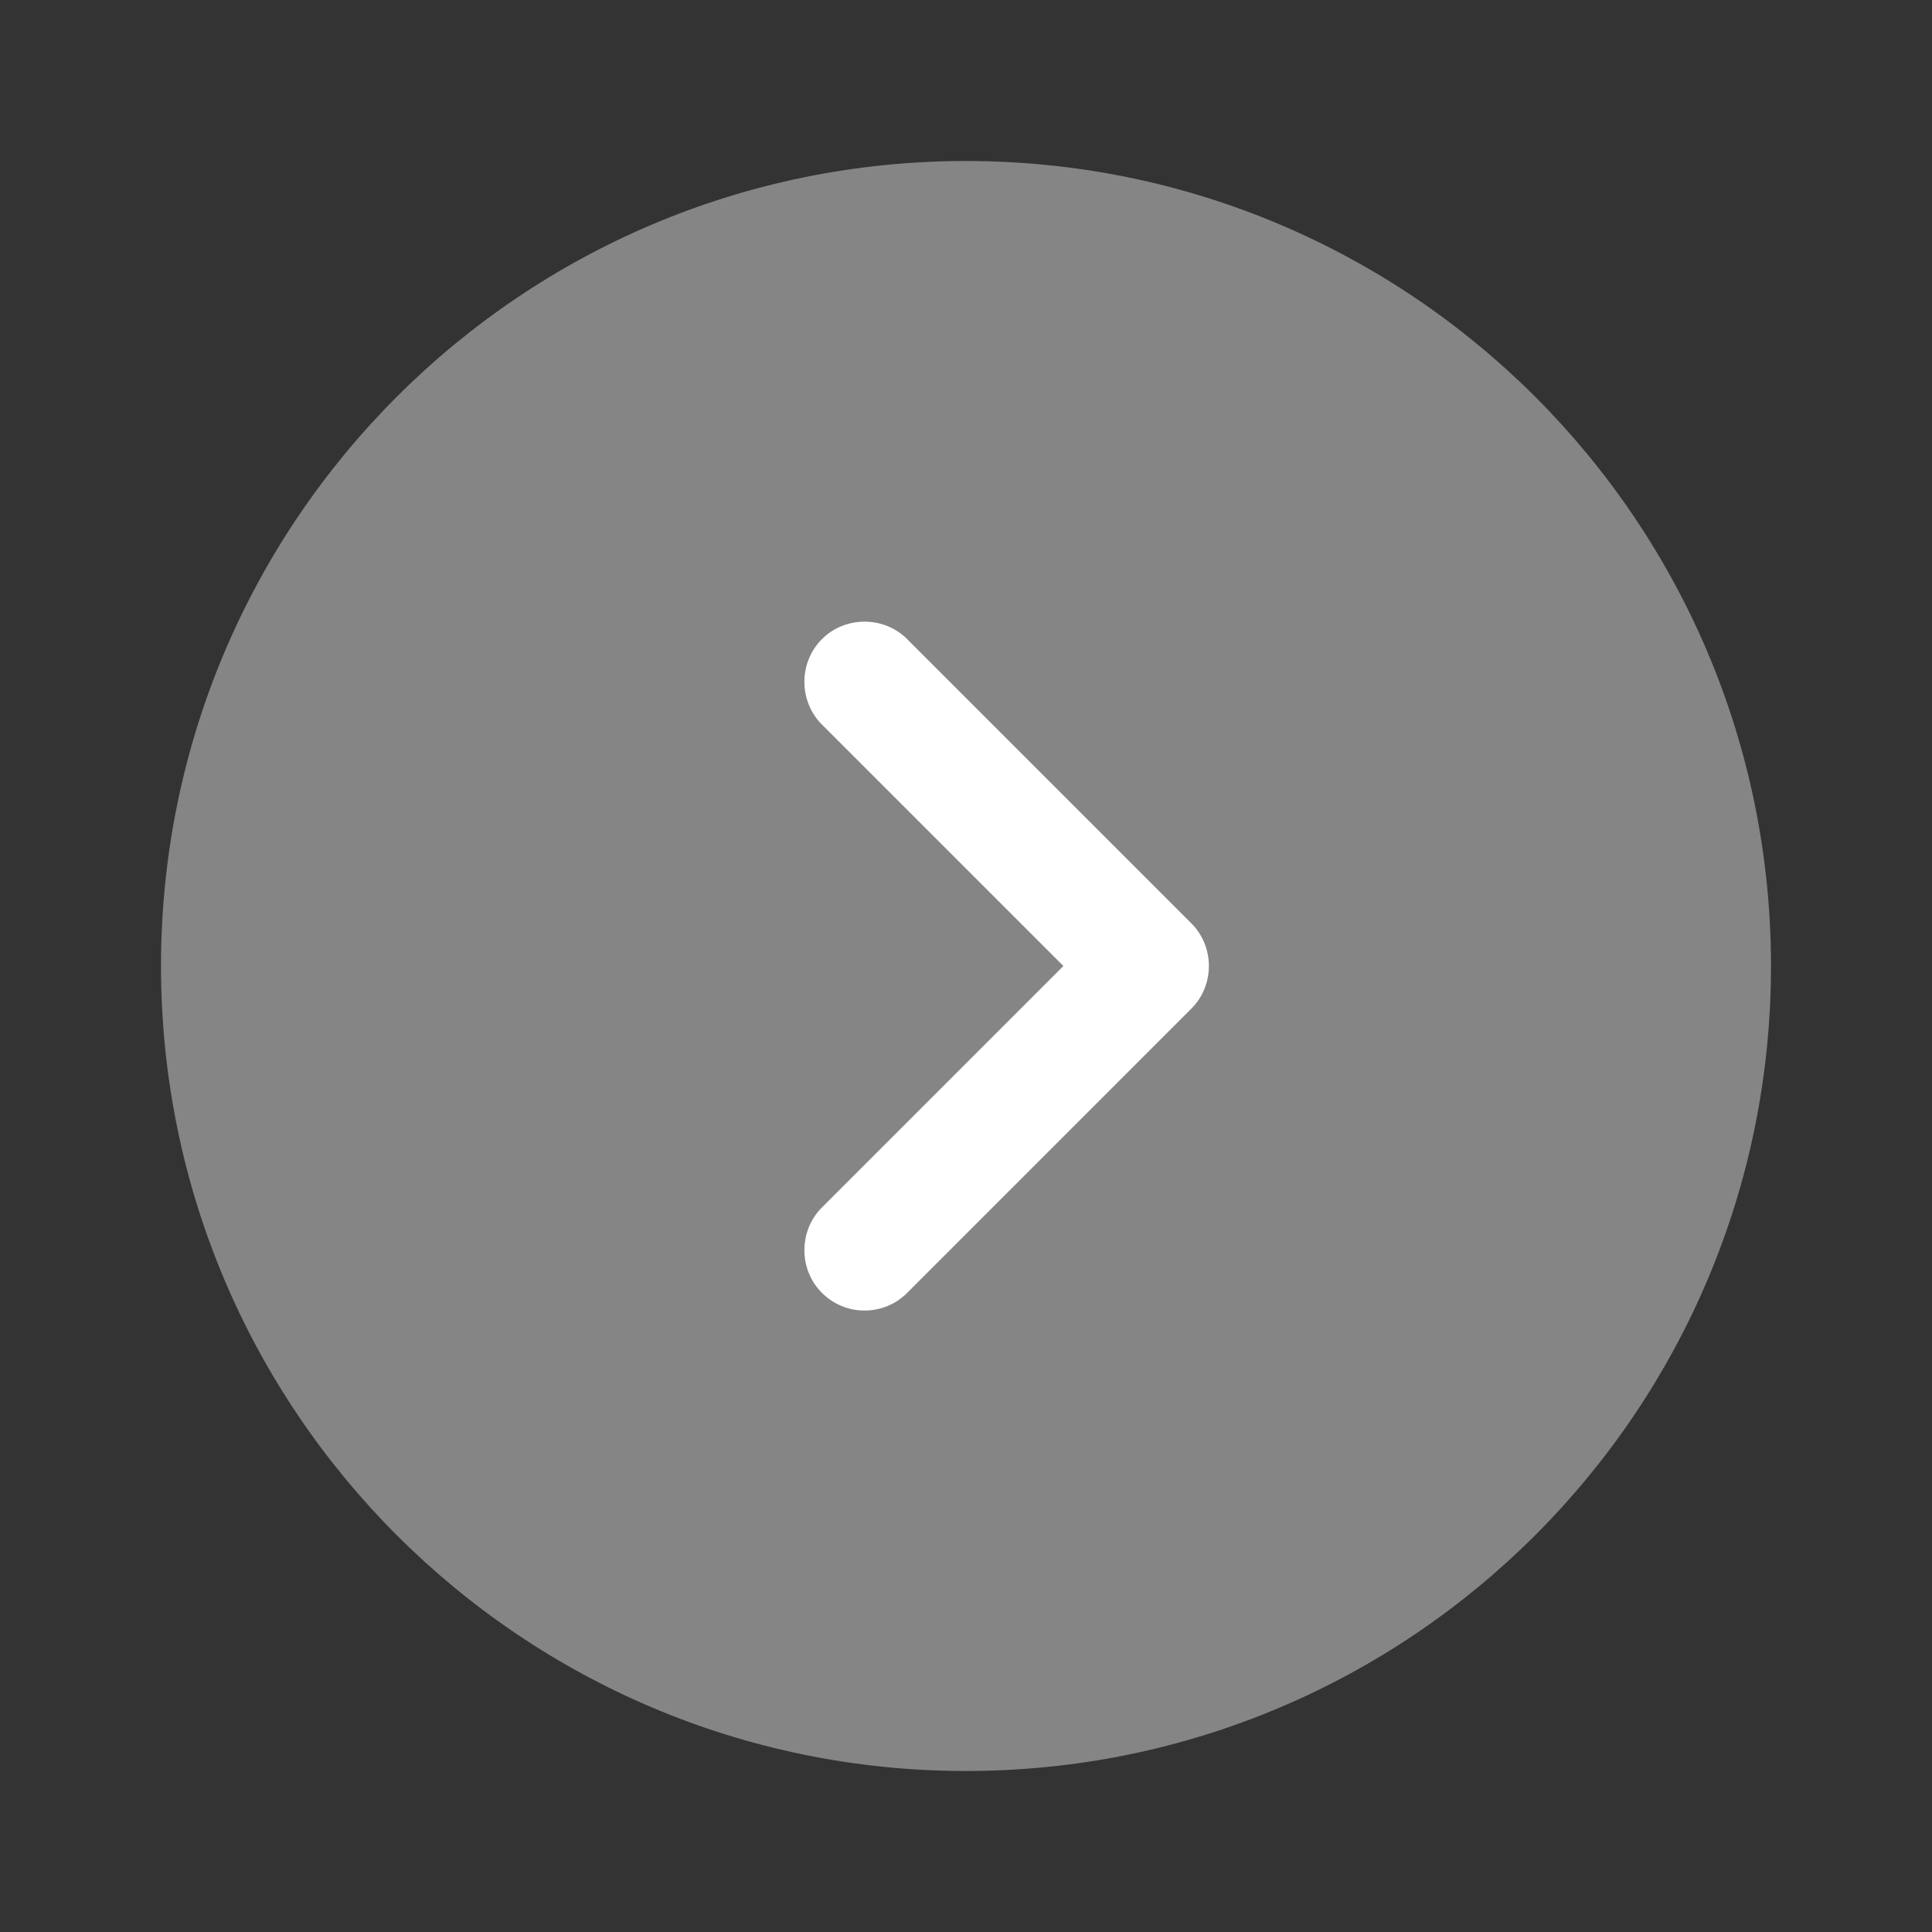
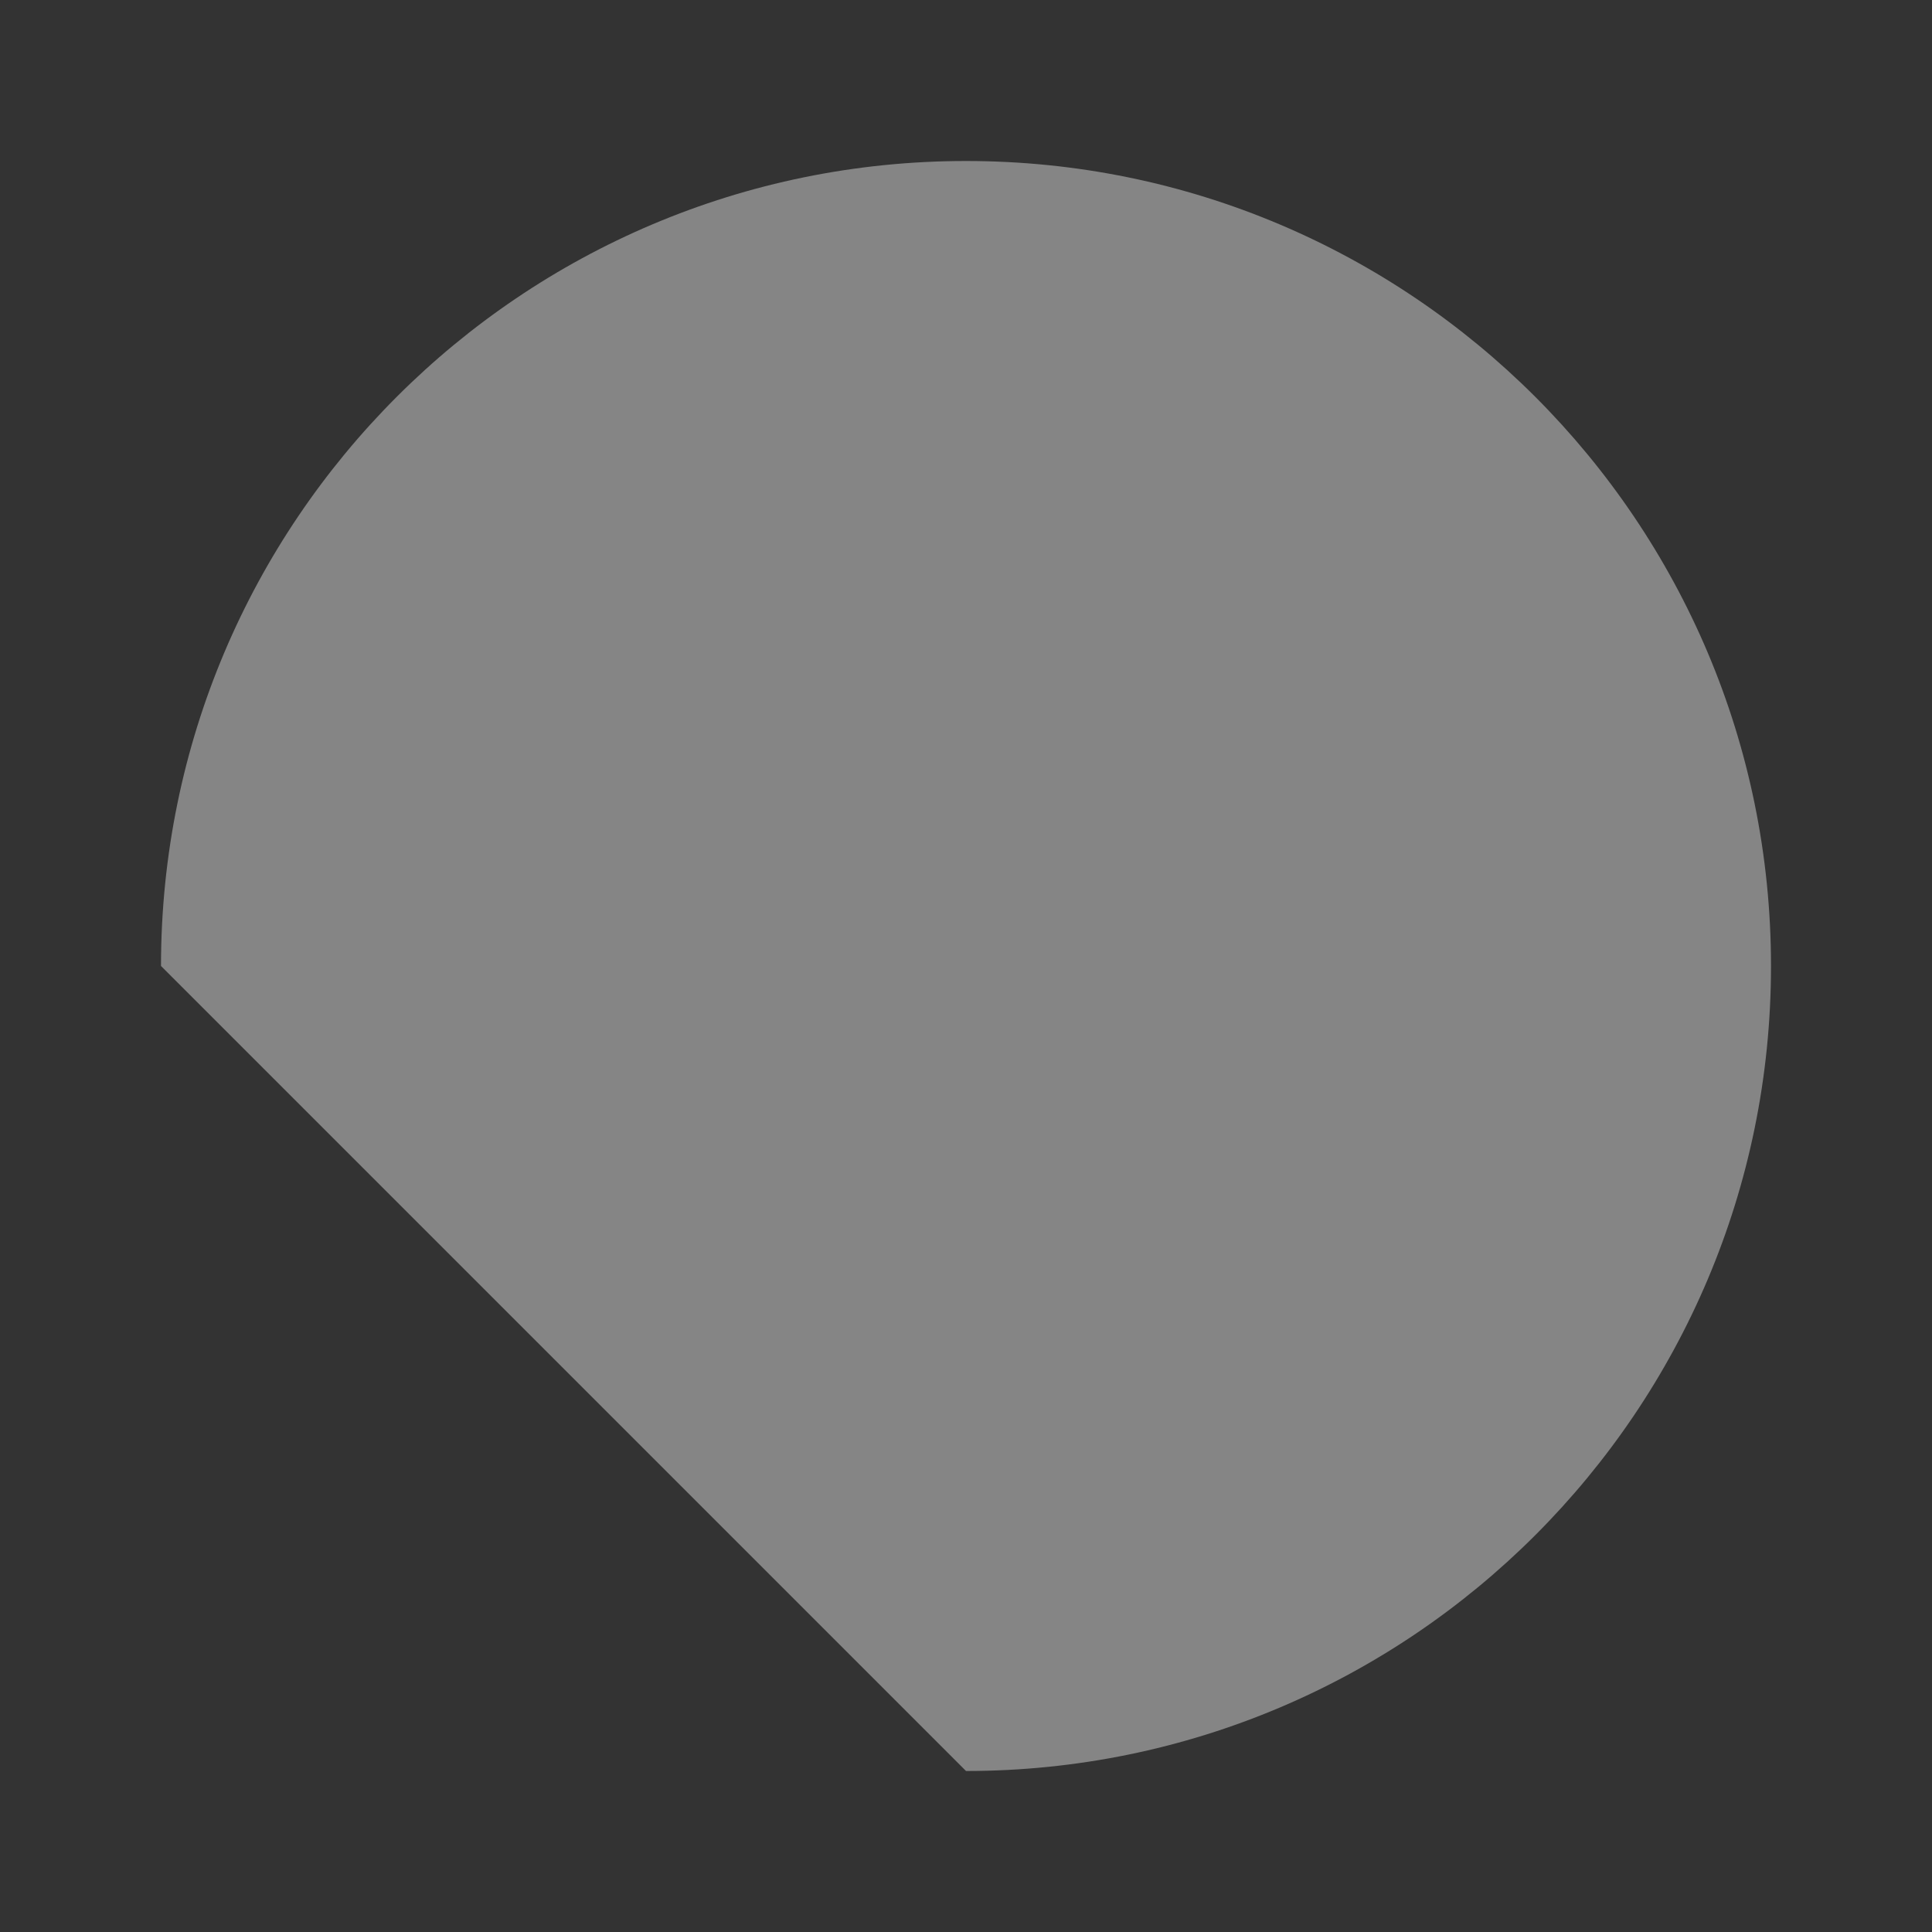
<svg xmlns="http://www.w3.org/2000/svg" width="42" height="42" viewBox="0 0 42 42" fill="none">
  <rect x="0" y="0" width="42" height="42" fill="#333333" stroke="none" />
-   <path opacity="0.4" d="M21 38.5C30.665 38.5 38.5 30.665 38.5 21C38.5 11.335 30.665 3.5 21 3.5C11.335 3.5 3.5 11.335 3.5 21C3.5 30.665 11.335 38.5 21 38.5Z" fill="white" />
-   <path d="M18.794 28.49C18.462 28.49 18.13 28.367 17.867 28.105C17.36 27.598 17.36 26.758 17.867 26.25L23.117 21L17.867 15.75C17.36 15.242 17.36 14.402 17.867 13.895C18.375 13.387 19.215 13.387 19.722 13.895L25.899 20.073C26.407 20.58 26.407 21.42 25.899 21.927L19.722 28.105C19.459 28.367 19.127 28.49 18.794 28.49Z" fill="white" />
+   <path opacity="0.4" d="M21 38.5C30.665 38.5 38.5 30.665 38.5 21C38.5 11.335 30.665 3.5 21 3.5C11.335 3.5 3.5 11.335 3.5 21Z" fill="white" />
</svg>